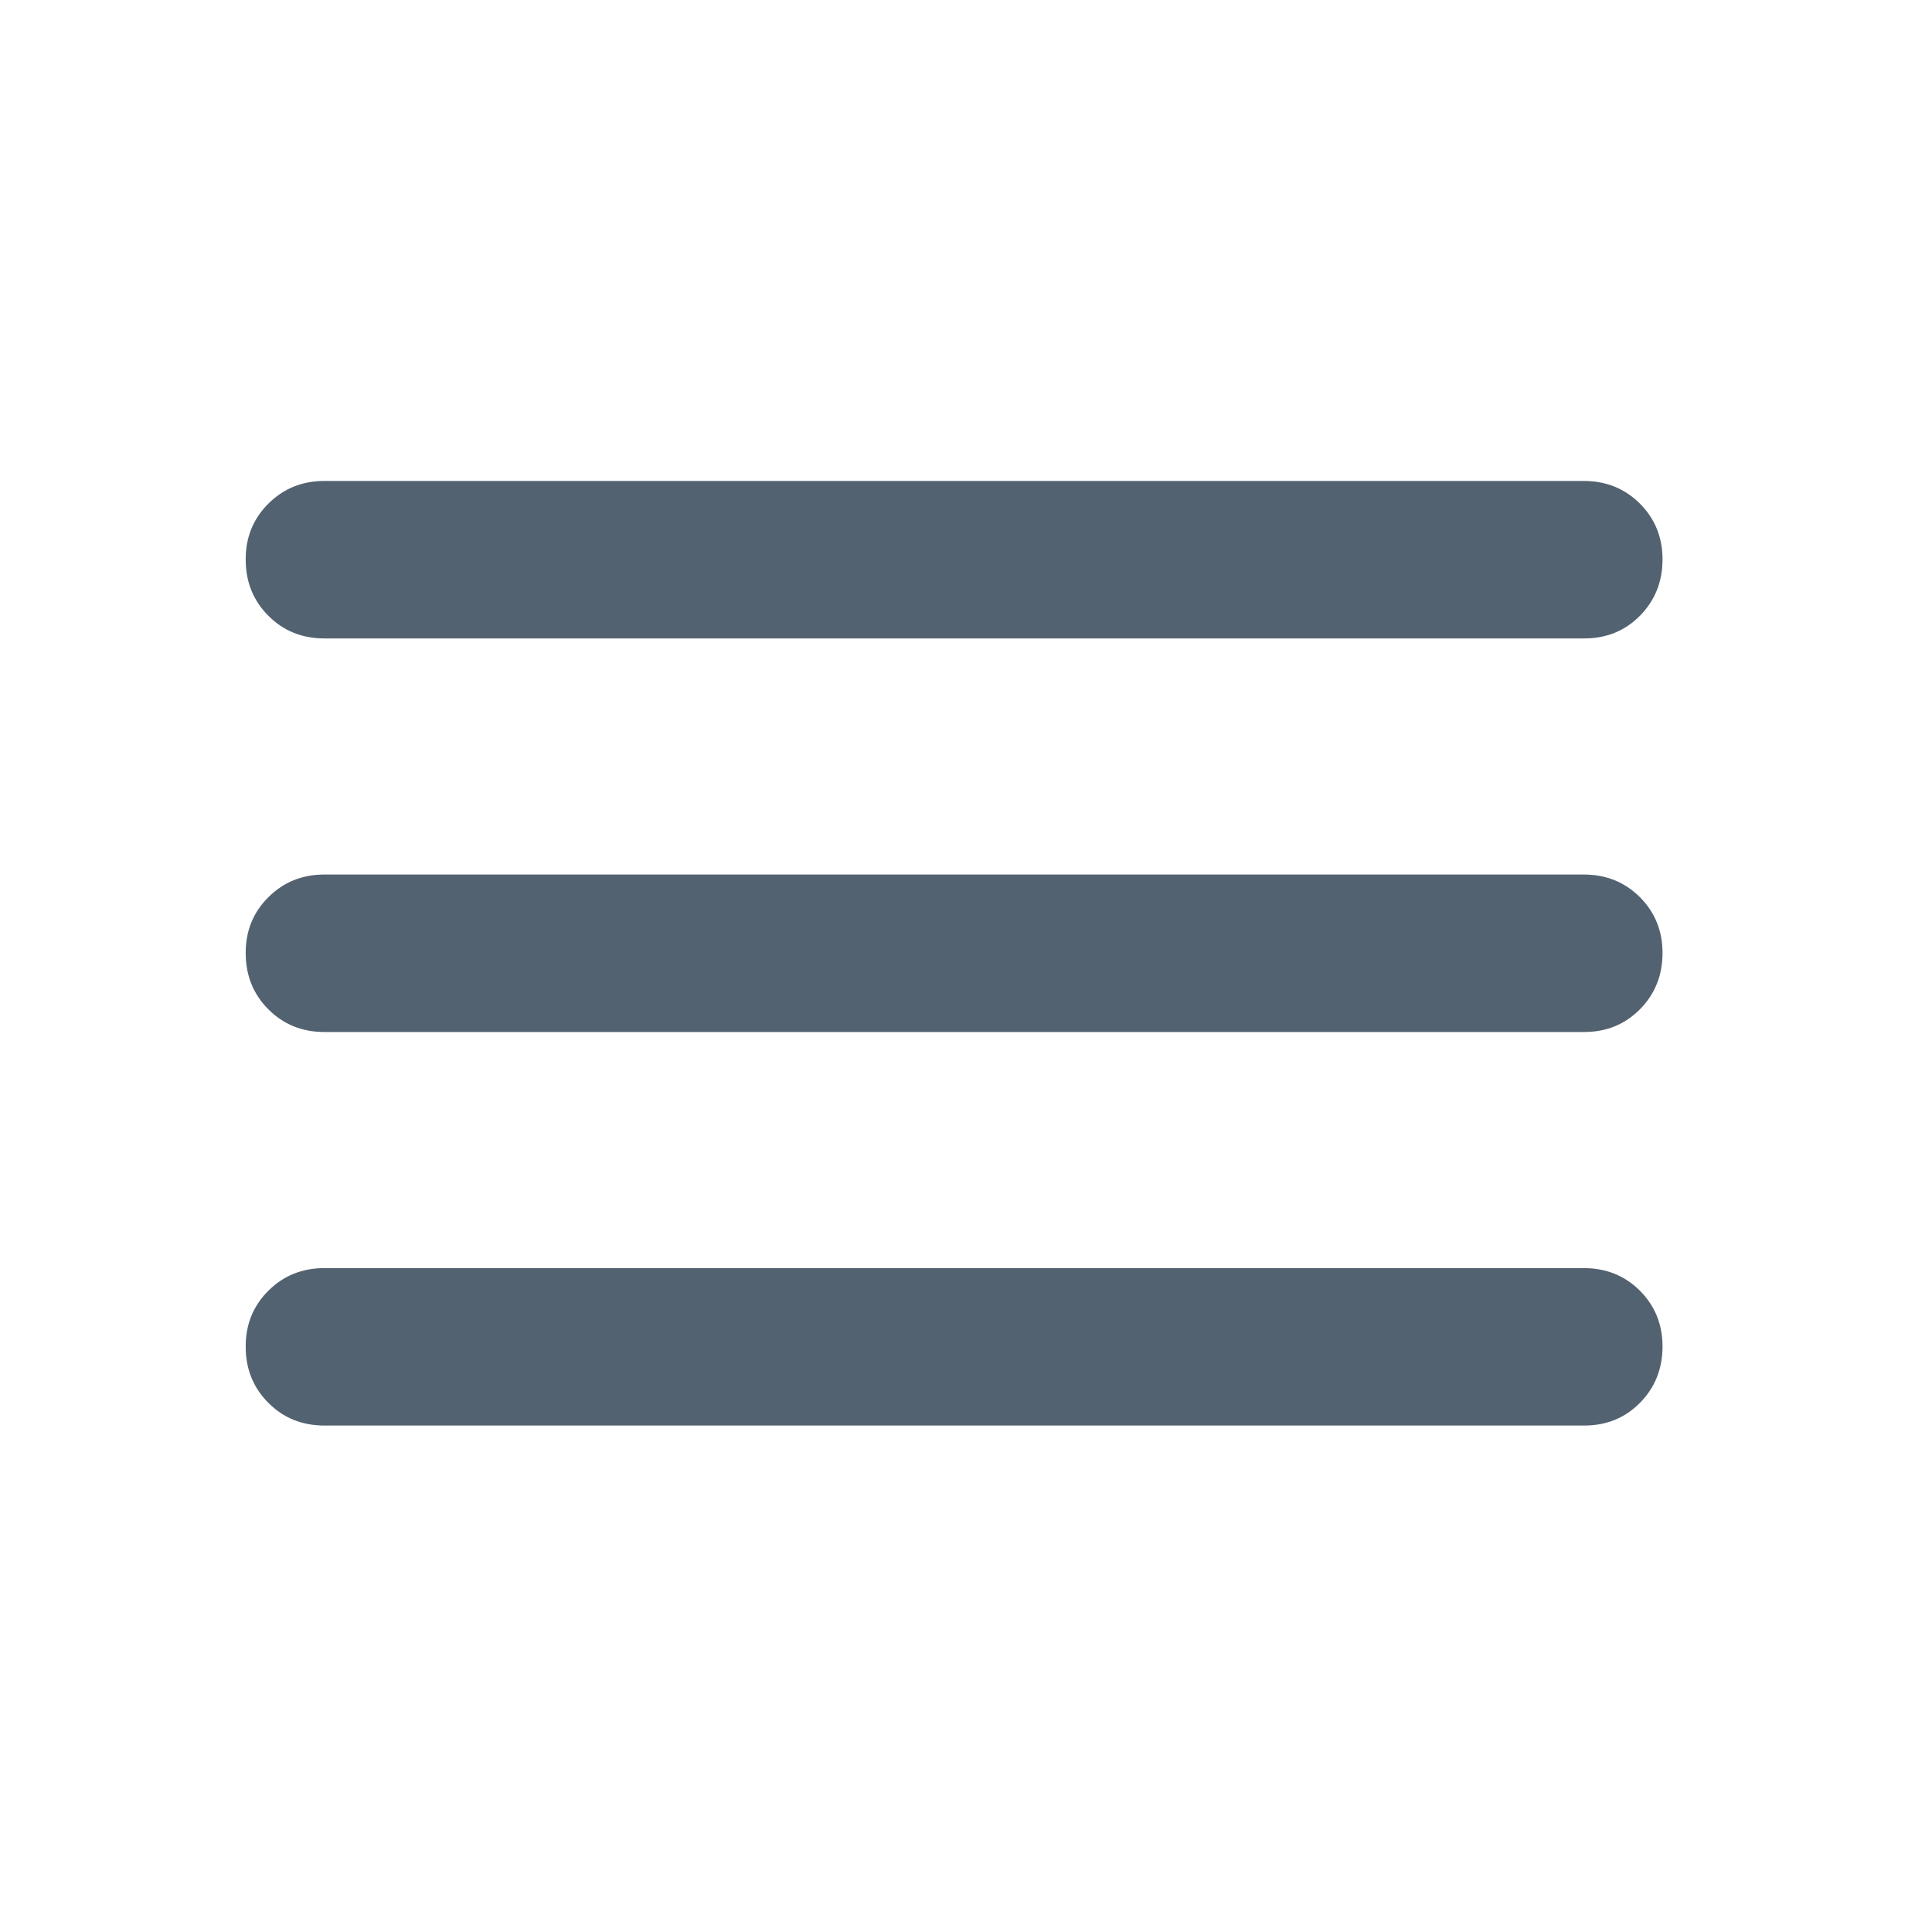
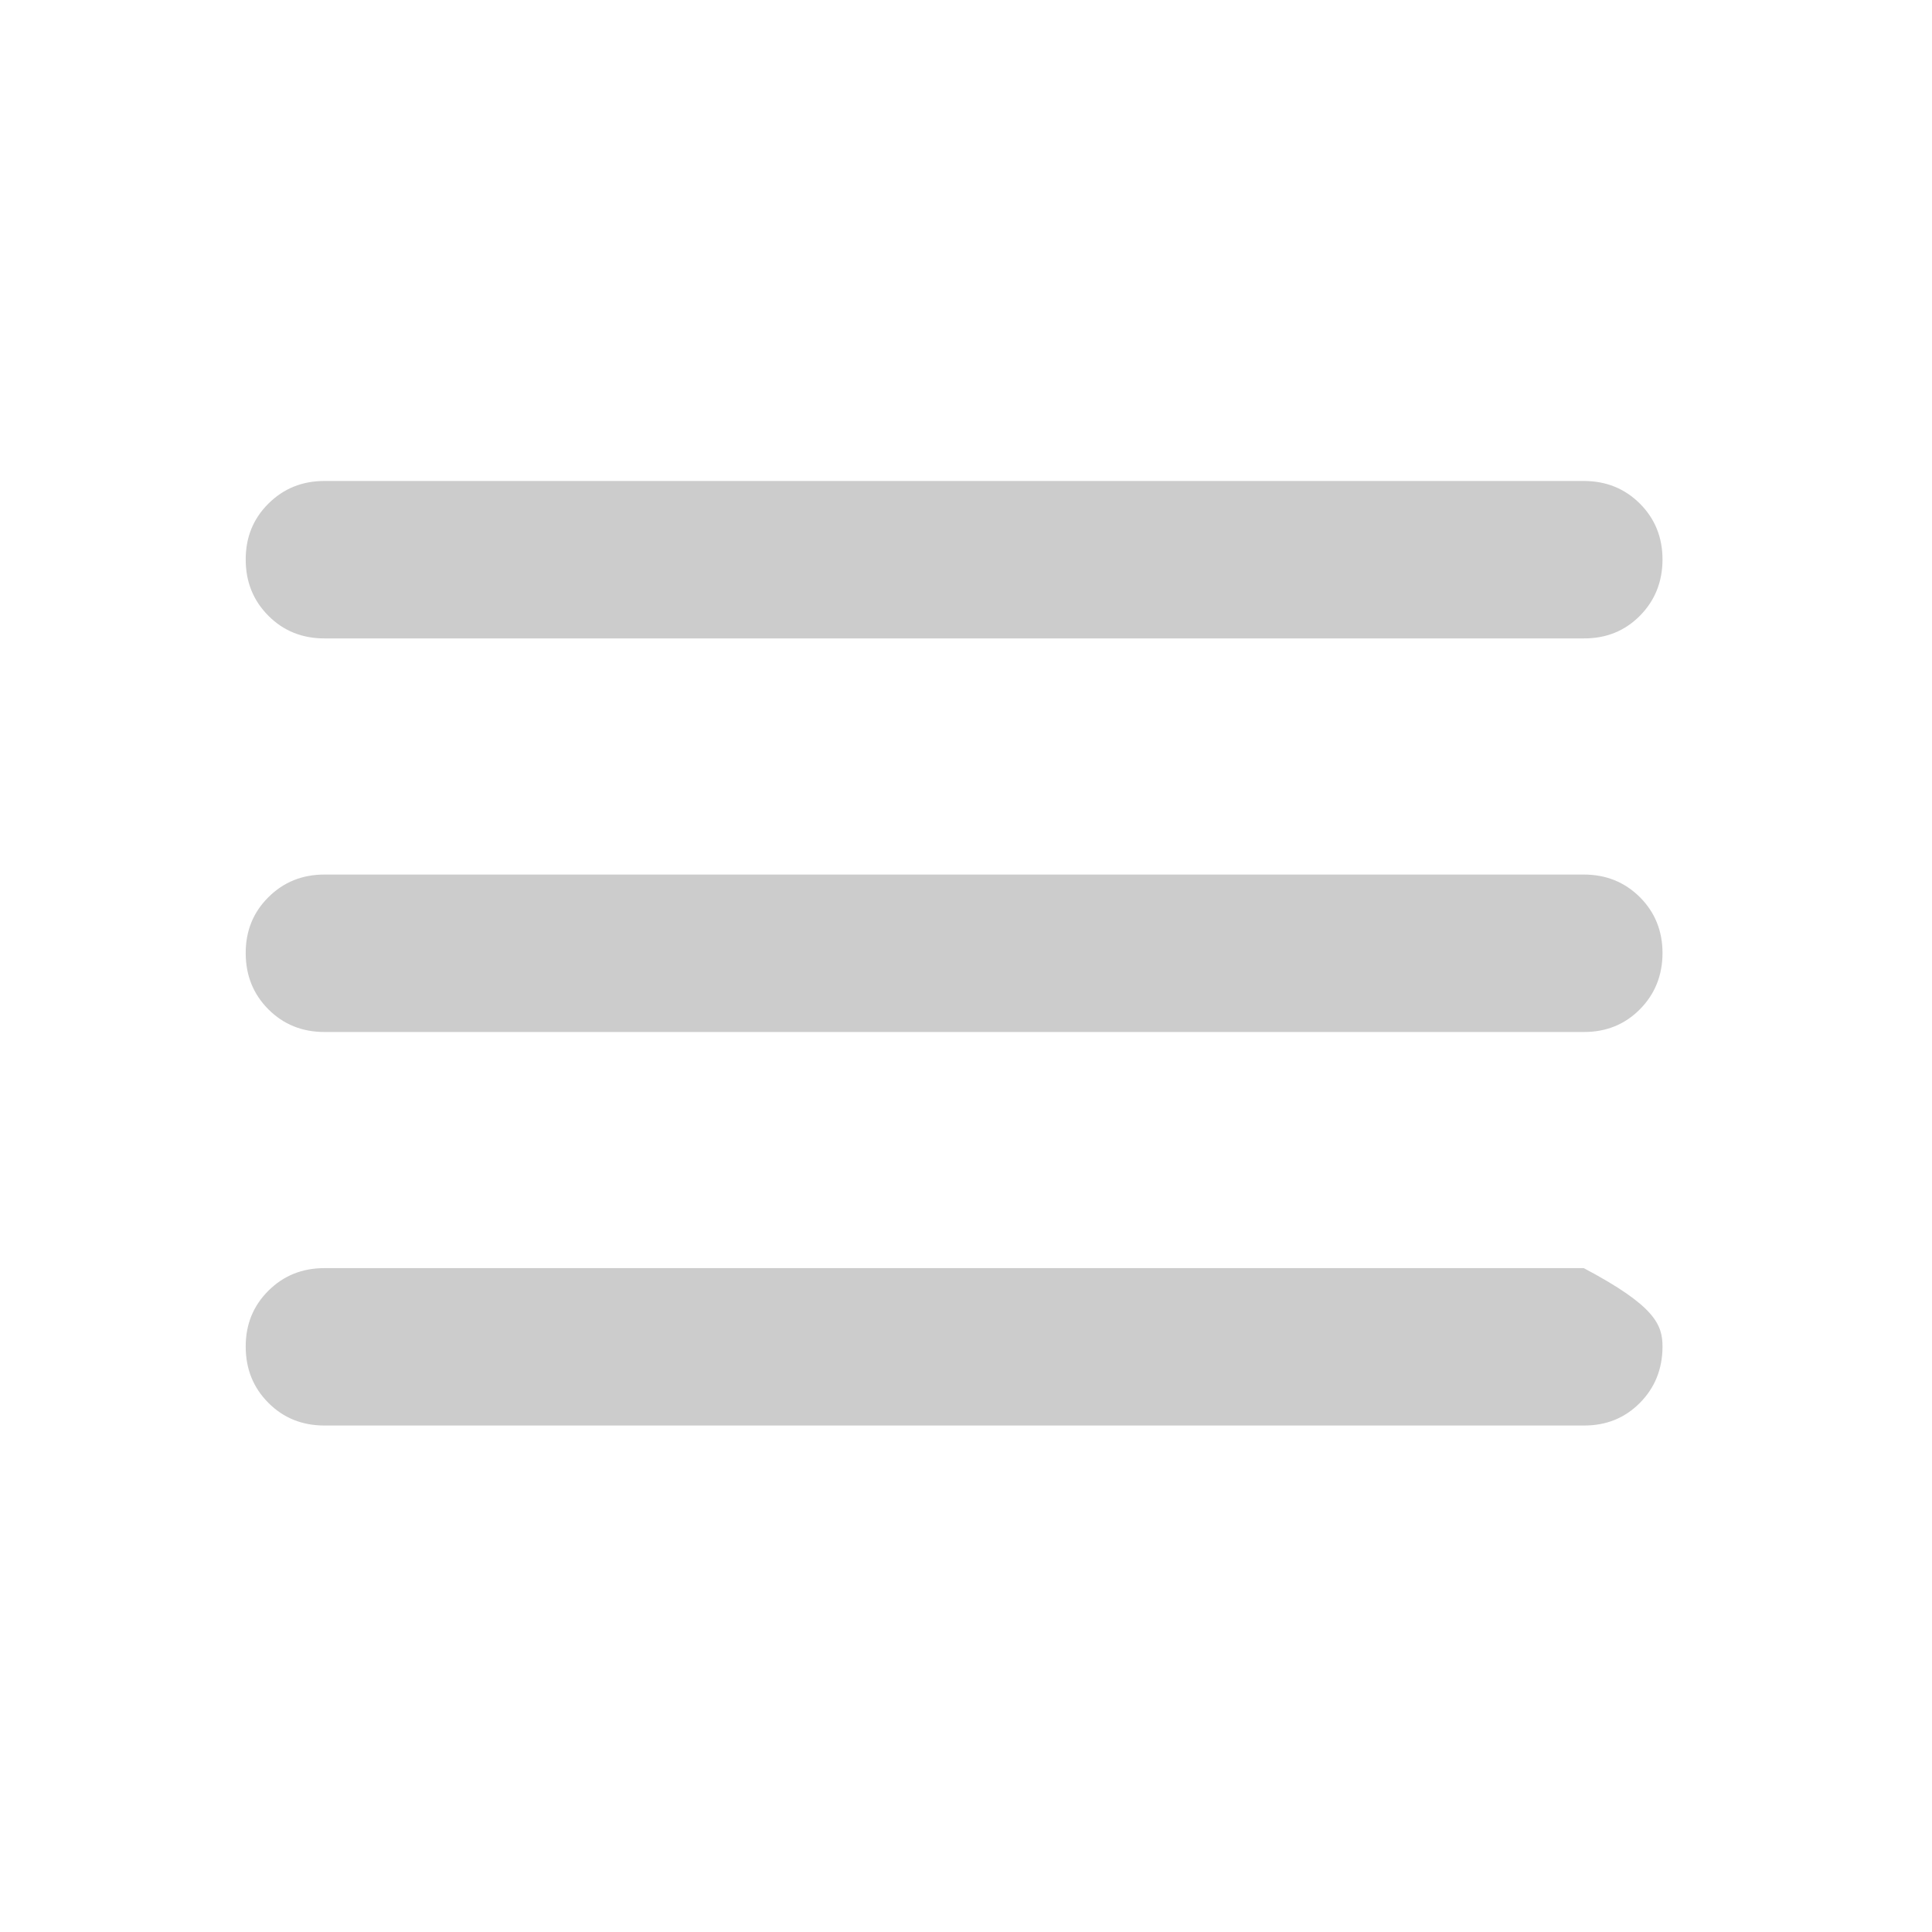
<svg xmlns="http://www.w3.org/2000/svg" width="45" height="45" viewBox="0 0 45 45" fill="none">
-   <path d="M7.556 33.203C7.037 33.203 6.601 33.027 6.251 32.675C5.9 32.323 5.724 31.888 5.723 31.37C5.721 30.852 5.897 30.416 6.251 30.064C6.604 29.712 7.039 29.537 7.556 29.537H36.889C37.409 29.537 37.844 29.712 38.197 30.064C38.548 30.416 38.724 30.852 38.723 31.37C38.721 31.888 38.545 32.324 38.195 32.677C37.844 33.03 37.409 33.206 36.889 33.203H7.556ZM7.556 24.037C7.037 24.037 6.601 23.86 6.251 23.509C5.9 23.157 5.724 22.721 5.723 22.203C5.721 21.685 5.897 21.25 6.251 20.898C6.604 20.546 7.039 20.37 7.556 20.37H36.889C37.409 20.37 37.844 20.546 38.197 20.898C38.548 21.25 38.724 21.685 38.723 22.203C38.721 22.721 38.545 23.157 38.195 23.51C37.844 23.863 37.409 24.039 36.889 24.037H7.556ZM7.556 14.87C7.037 14.87 6.601 14.694 6.251 14.342C5.9 13.99 5.724 13.555 5.723 13.037C5.721 12.518 5.897 12.083 6.251 11.731C6.604 11.379 7.039 11.203 7.556 11.203H36.889C37.409 11.203 37.844 11.379 38.197 11.731C38.548 12.083 38.724 12.518 38.723 13.037C38.721 13.555 38.545 13.99 38.195 14.344C37.844 14.697 37.409 14.872 36.889 14.87H7.556Z" fill="#687B8D" />
-   <path d="M7.556 33.203C7.037 33.203 6.601 33.027 6.251 32.675C5.9 32.323 5.724 31.888 5.723 31.37C5.721 30.852 5.897 30.416 6.251 30.064C6.604 29.712 7.039 29.537 7.556 29.537H36.889C37.409 29.537 37.844 29.712 38.197 30.064C38.548 30.416 38.724 30.852 38.723 31.37C38.721 31.888 38.545 32.324 38.195 32.677C37.844 33.03 37.409 33.206 36.889 33.203H7.556ZM7.556 24.037C7.037 24.037 6.601 23.86 6.251 23.509C5.9 23.157 5.724 22.721 5.723 22.203C5.721 21.685 5.897 21.25 6.251 20.898C6.604 20.546 7.039 20.37 7.556 20.37H36.889C37.409 20.37 37.844 20.546 38.197 20.898C38.548 21.25 38.724 21.685 38.723 22.203C38.721 22.721 38.545 23.157 38.195 23.51C37.844 23.863 37.409 24.039 36.889 24.037H7.556ZM7.556 14.87C7.037 14.87 6.601 14.694 6.251 14.342C5.9 13.99 5.724 13.555 5.723 13.037C5.721 12.518 5.897 12.083 6.251 11.731C6.604 11.379 7.039 11.203 7.556 11.203H36.889C37.409 11.203 37.844 11.379 38.197 11.731C38.548 12.083 38.724 12.518 38.723 13.037C38.721 13.555 38.545 13.99 38.195 14.344C37.844 14.697 37.409 14.872 36.889 14.87H7.556Z" fill="black" fill-opacity="0.2" />
+   <path d="M7.556 33.203C7.037 33.203 6.601 33.027 6.251 32.675C5.9 32.323 5.724 31.888 5.723 31.37C5.721 30.852 5.897 30.416 6.251 30.064C6.604 29.712 7.039 29.537 7.556 29.537H36.889C38.548 30.416 38.724 30.852 38.723 31.37C38.721 31.888 38.545 32.324 38.195 32.677C37.844 33.03 37.409 33.206 36.889 33.203H7.556ZM7.556 24.037C7.037 24.037 6.601 23.86 6.251 23.509C5.9 23.157 5.724 22.721 5.723 22.203C5.721 21.685 5.897 21.25 6.251 20.898C6.604 20.546 7.039 20.37 7.556 20.37H36.889C37.409 20.37 37.844 20.546 38.197 20.898C38.548 21.25 38.724 21.685 38.723 22.203C38.721 22.721 38.545 23.157 38.195 23.51C37.844 23.863 37.409 24.039 36.889 24.037H7.556ZM7.556 14.87C7.037 14.87 6.601 14.694 6.251 14.342C5.9 13.99 5.724 13.555 5.723 13.037C5.721 12.518 5.897 12.083 6.251 11.731C6.604 11.379 7.039 11.203 7.556 11.203H36.889C37.409 11.203 37.844 11.379 38.197 11.731C38.548 12.083 38.724 12.518 38.723 13.037C38.721 13.555 38.545 13.99 38.195 14.344C37.844 14.697 37.409 14.872 36.889 14.87H7.556Z" fill="black" fill-opacity="0.2" />
</svg>